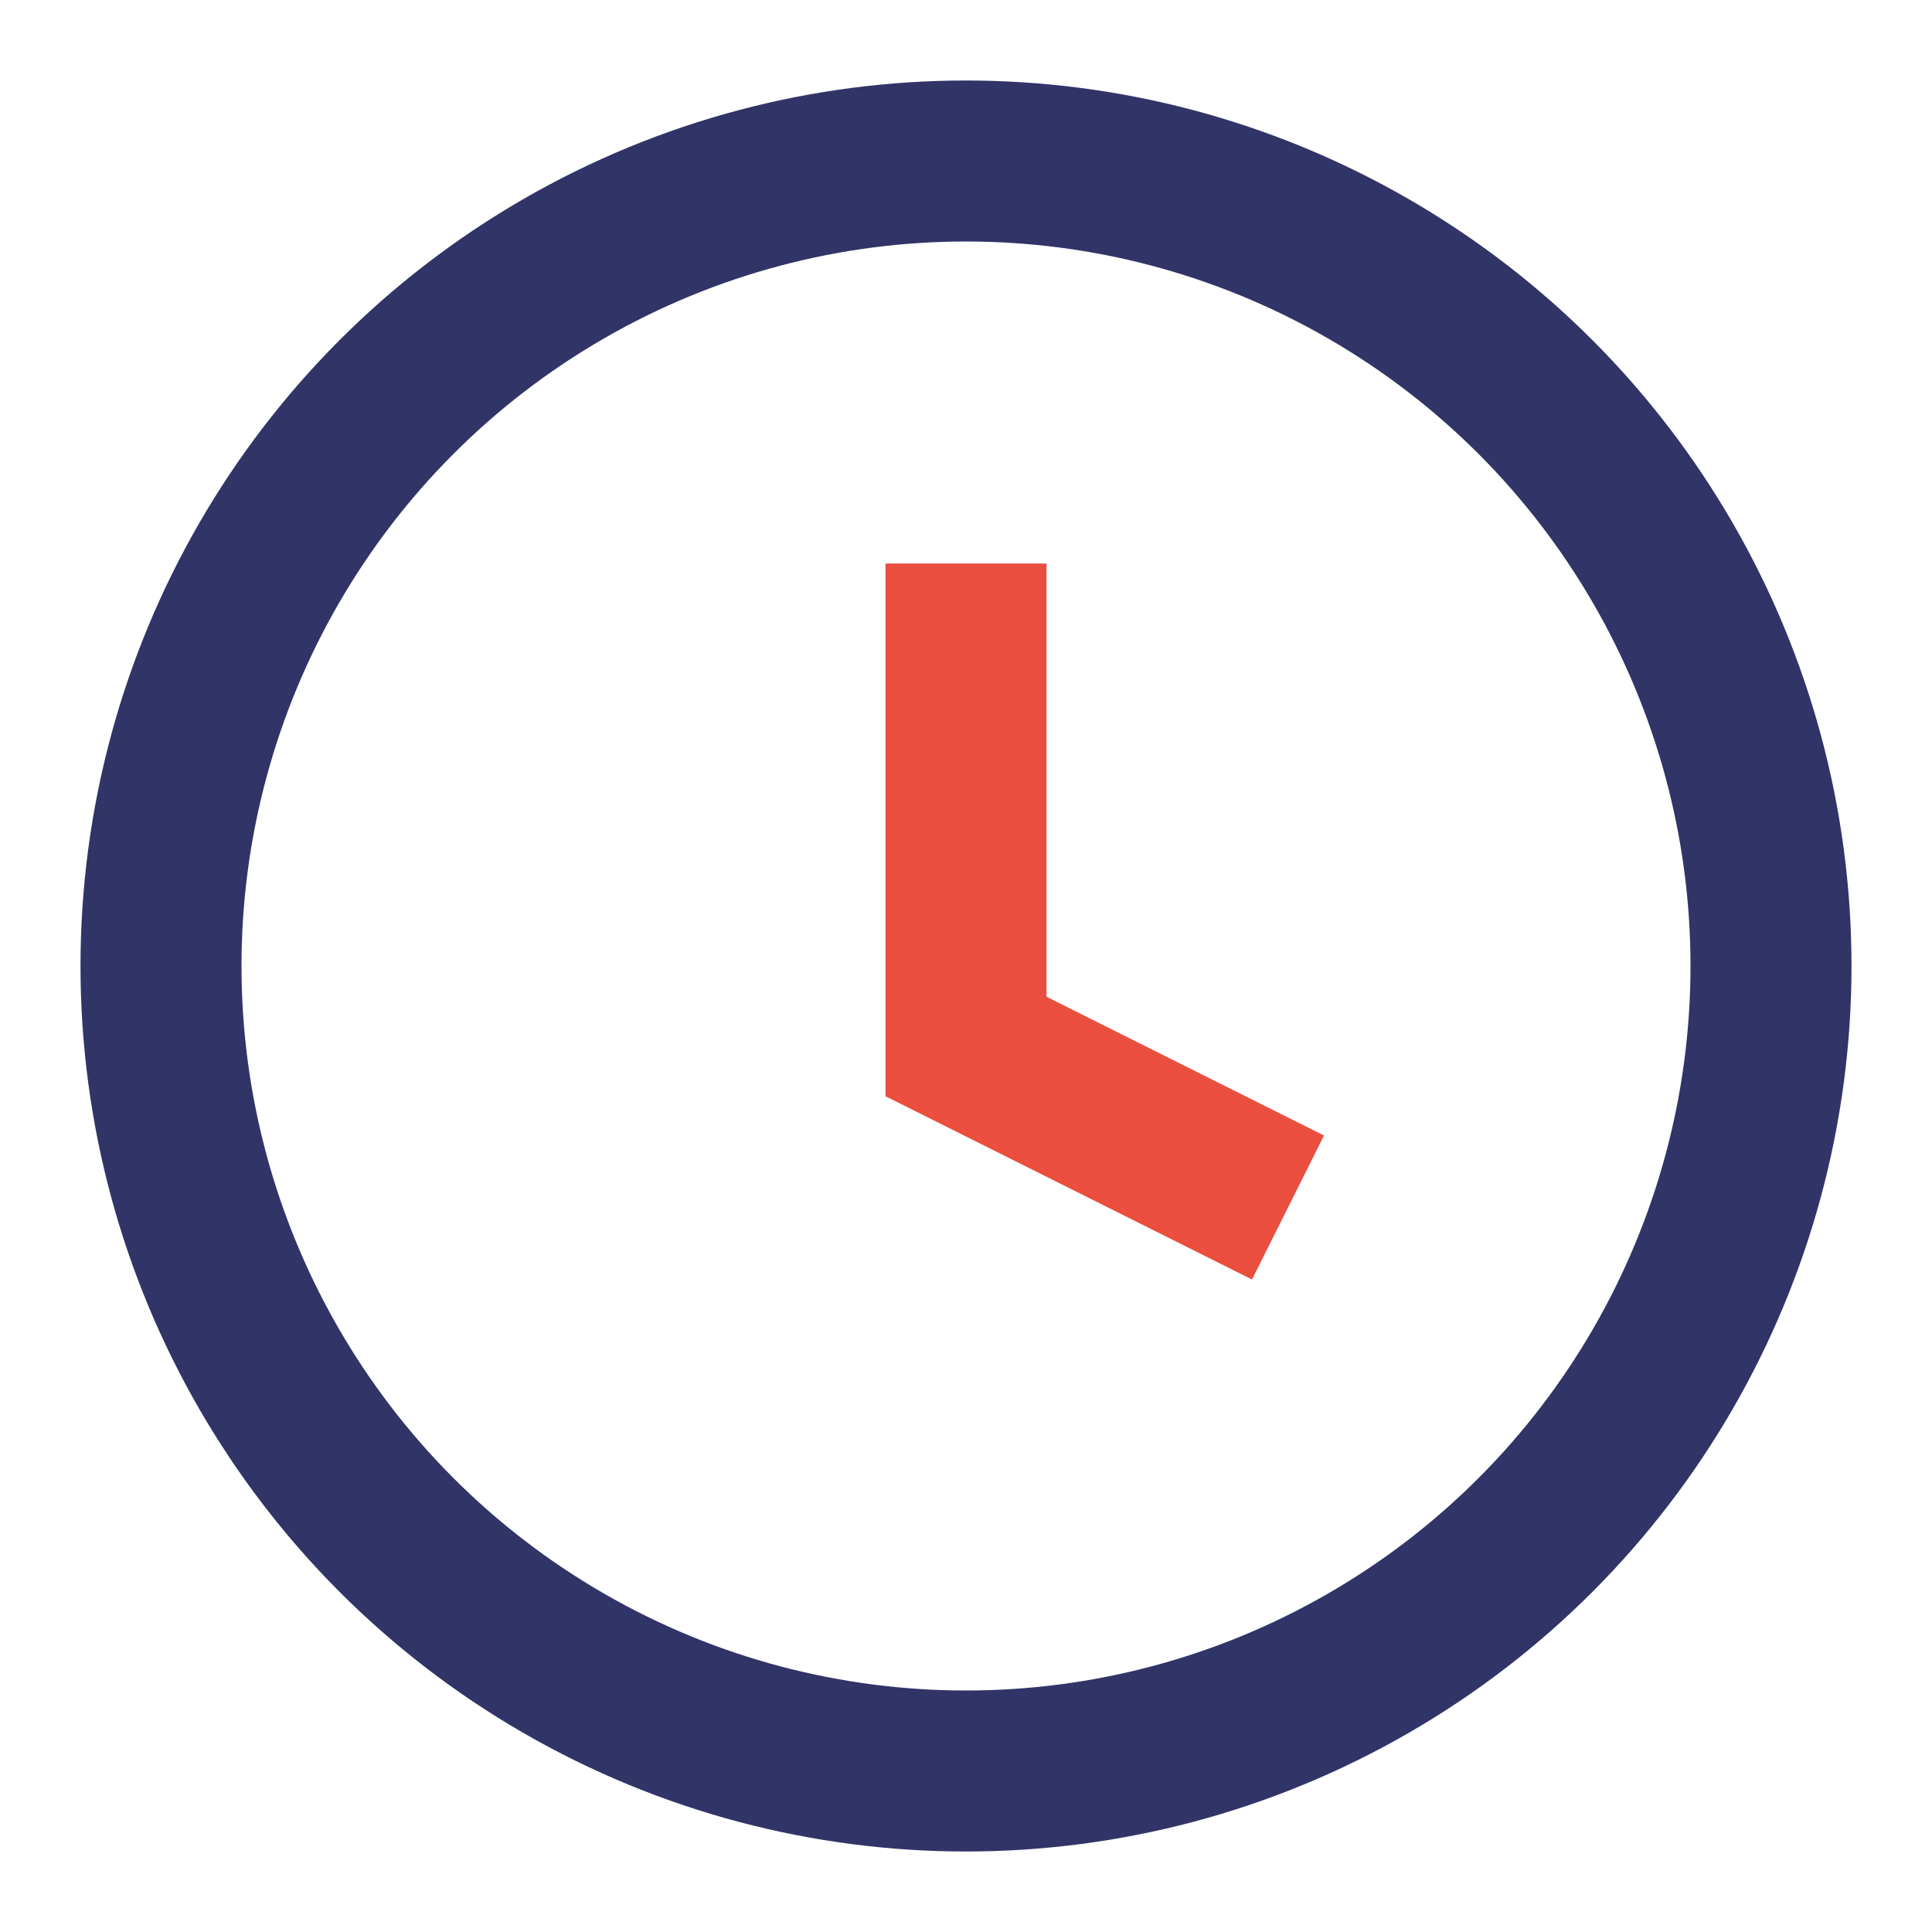
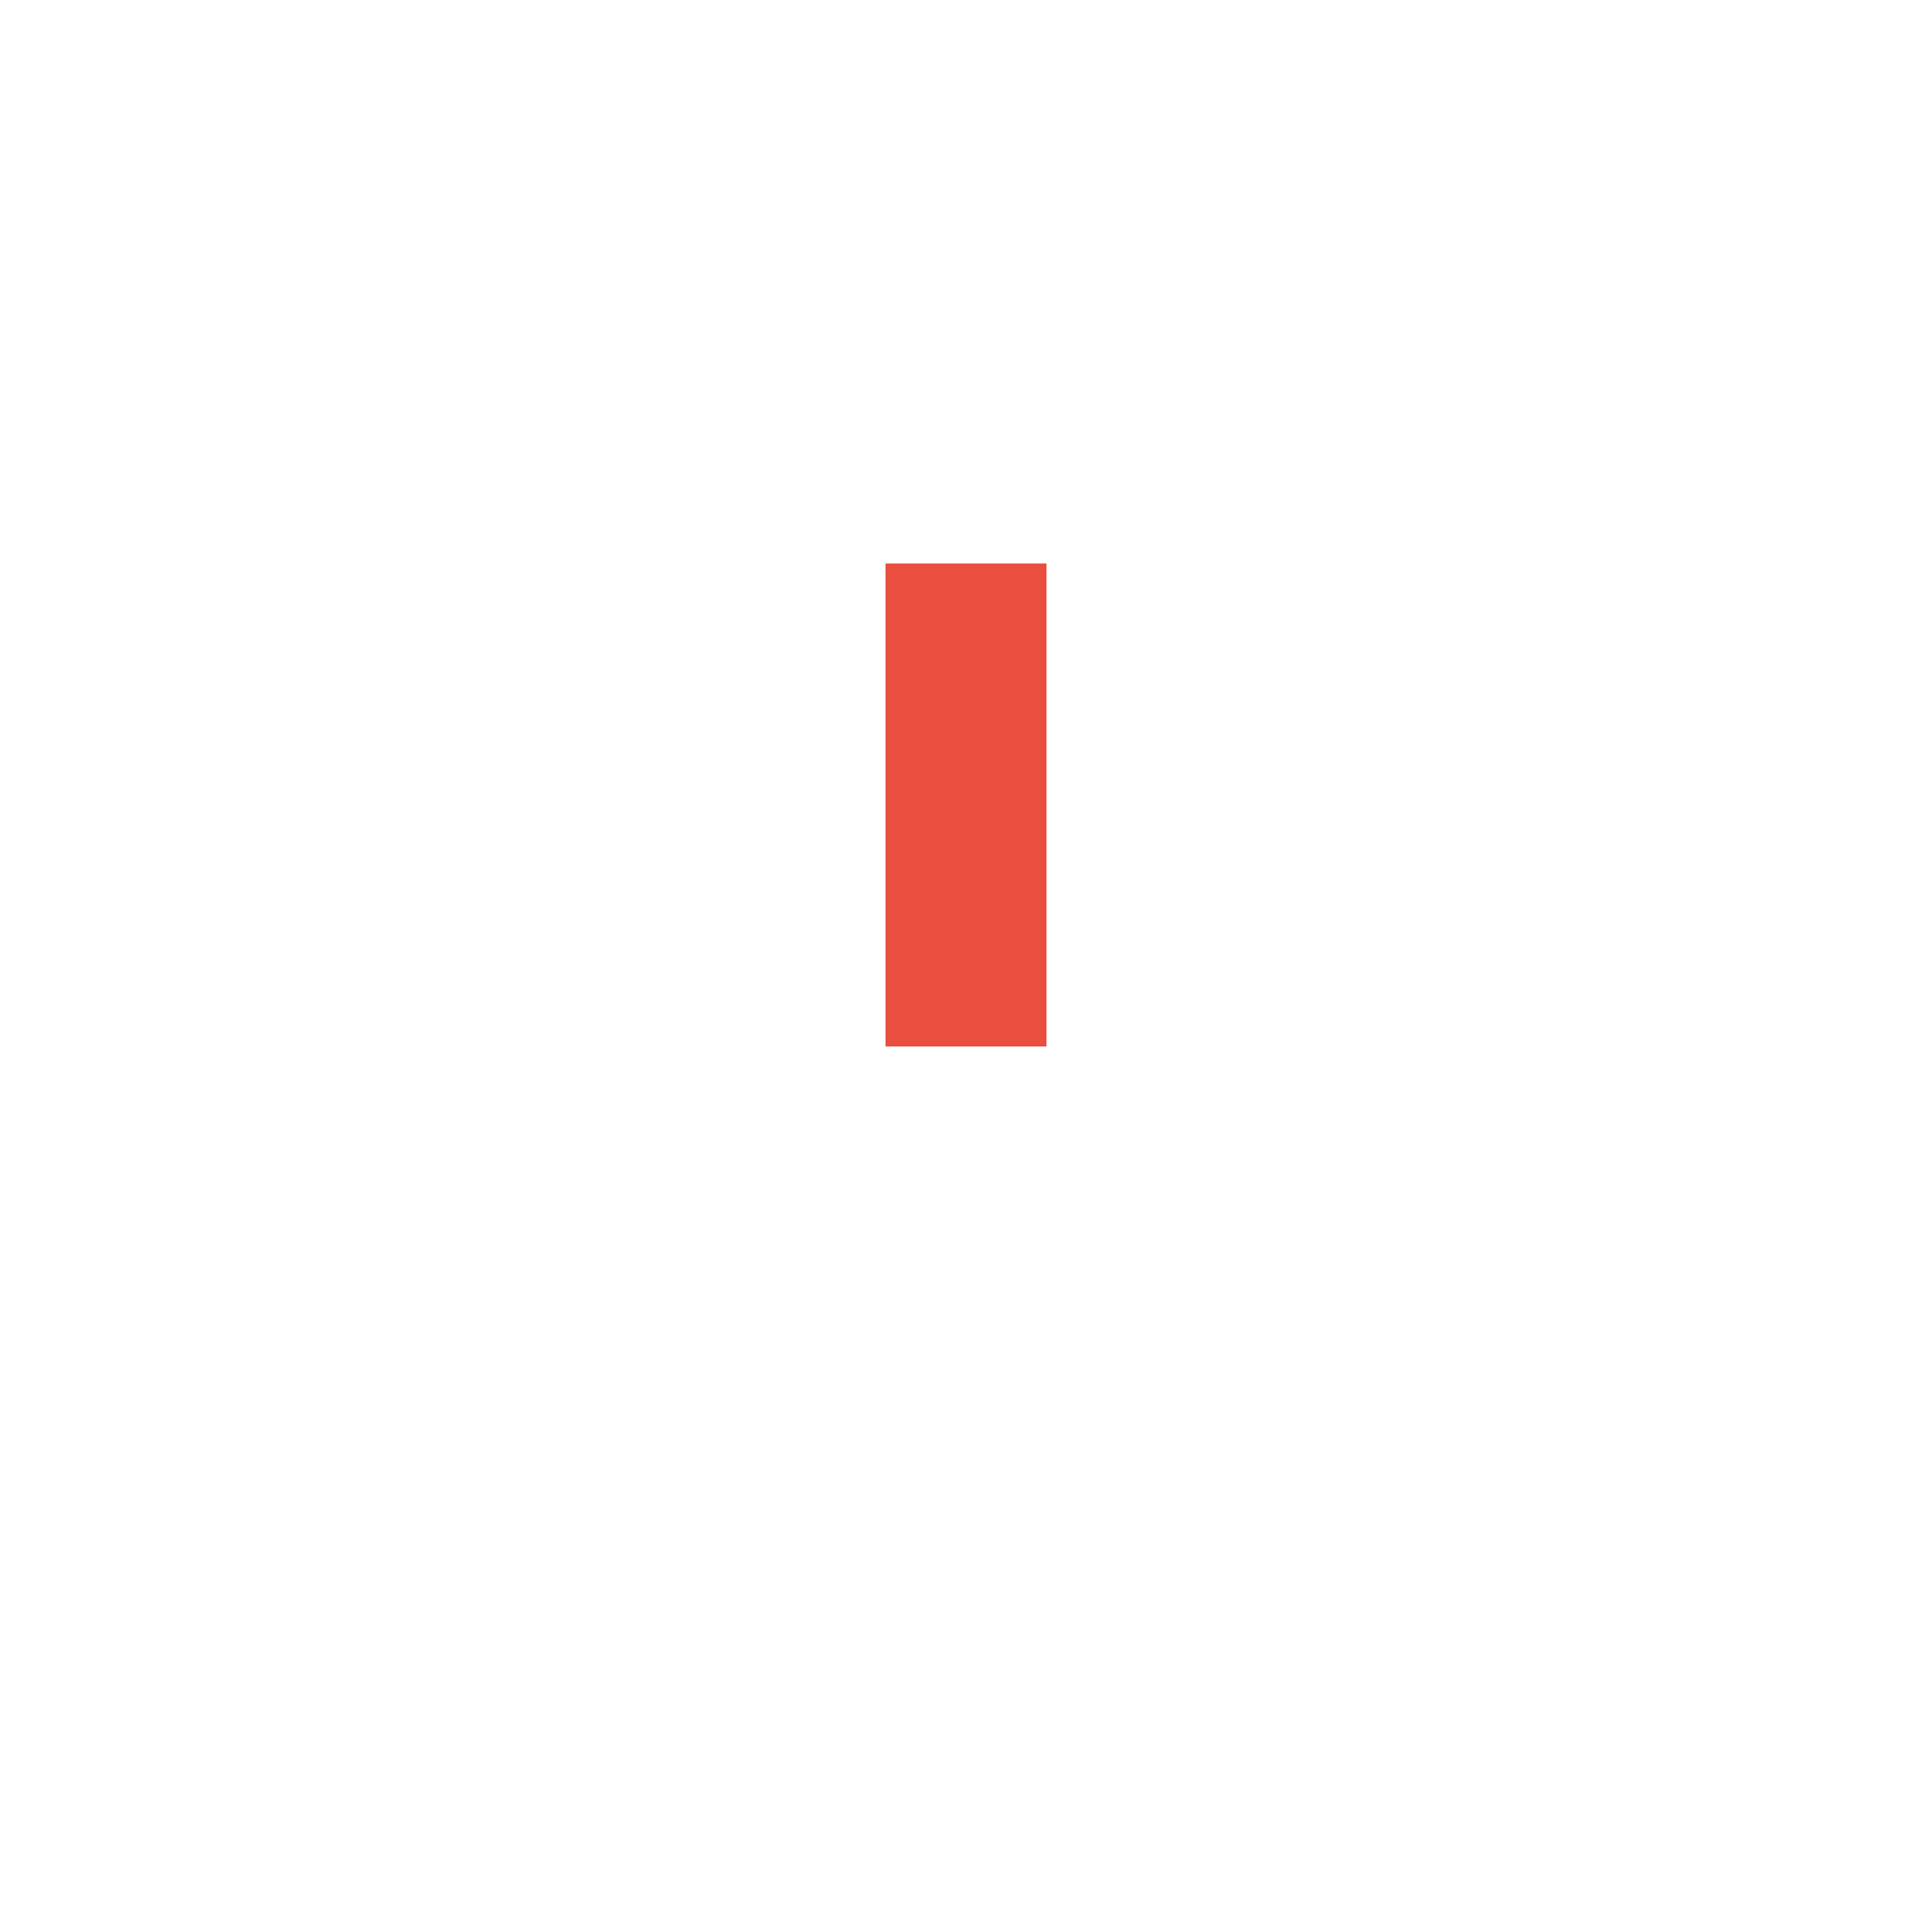
<svg xmlns="http://www.w3.org/2000/svg" width="24" height="24" viewBox="0 0 24 24">
-   <circle cx="12" cy="12" r="10" fill="none" stroke="#313467" stroke-width="2" />
-   <path d="M12 7v6l4 2" stroke="#E94E3F" stroke-width="2" fill="none" />
+   <path d="M12 7v6" stroke="#E94E3F" stroke-width="2" fill="none" />
</svg>